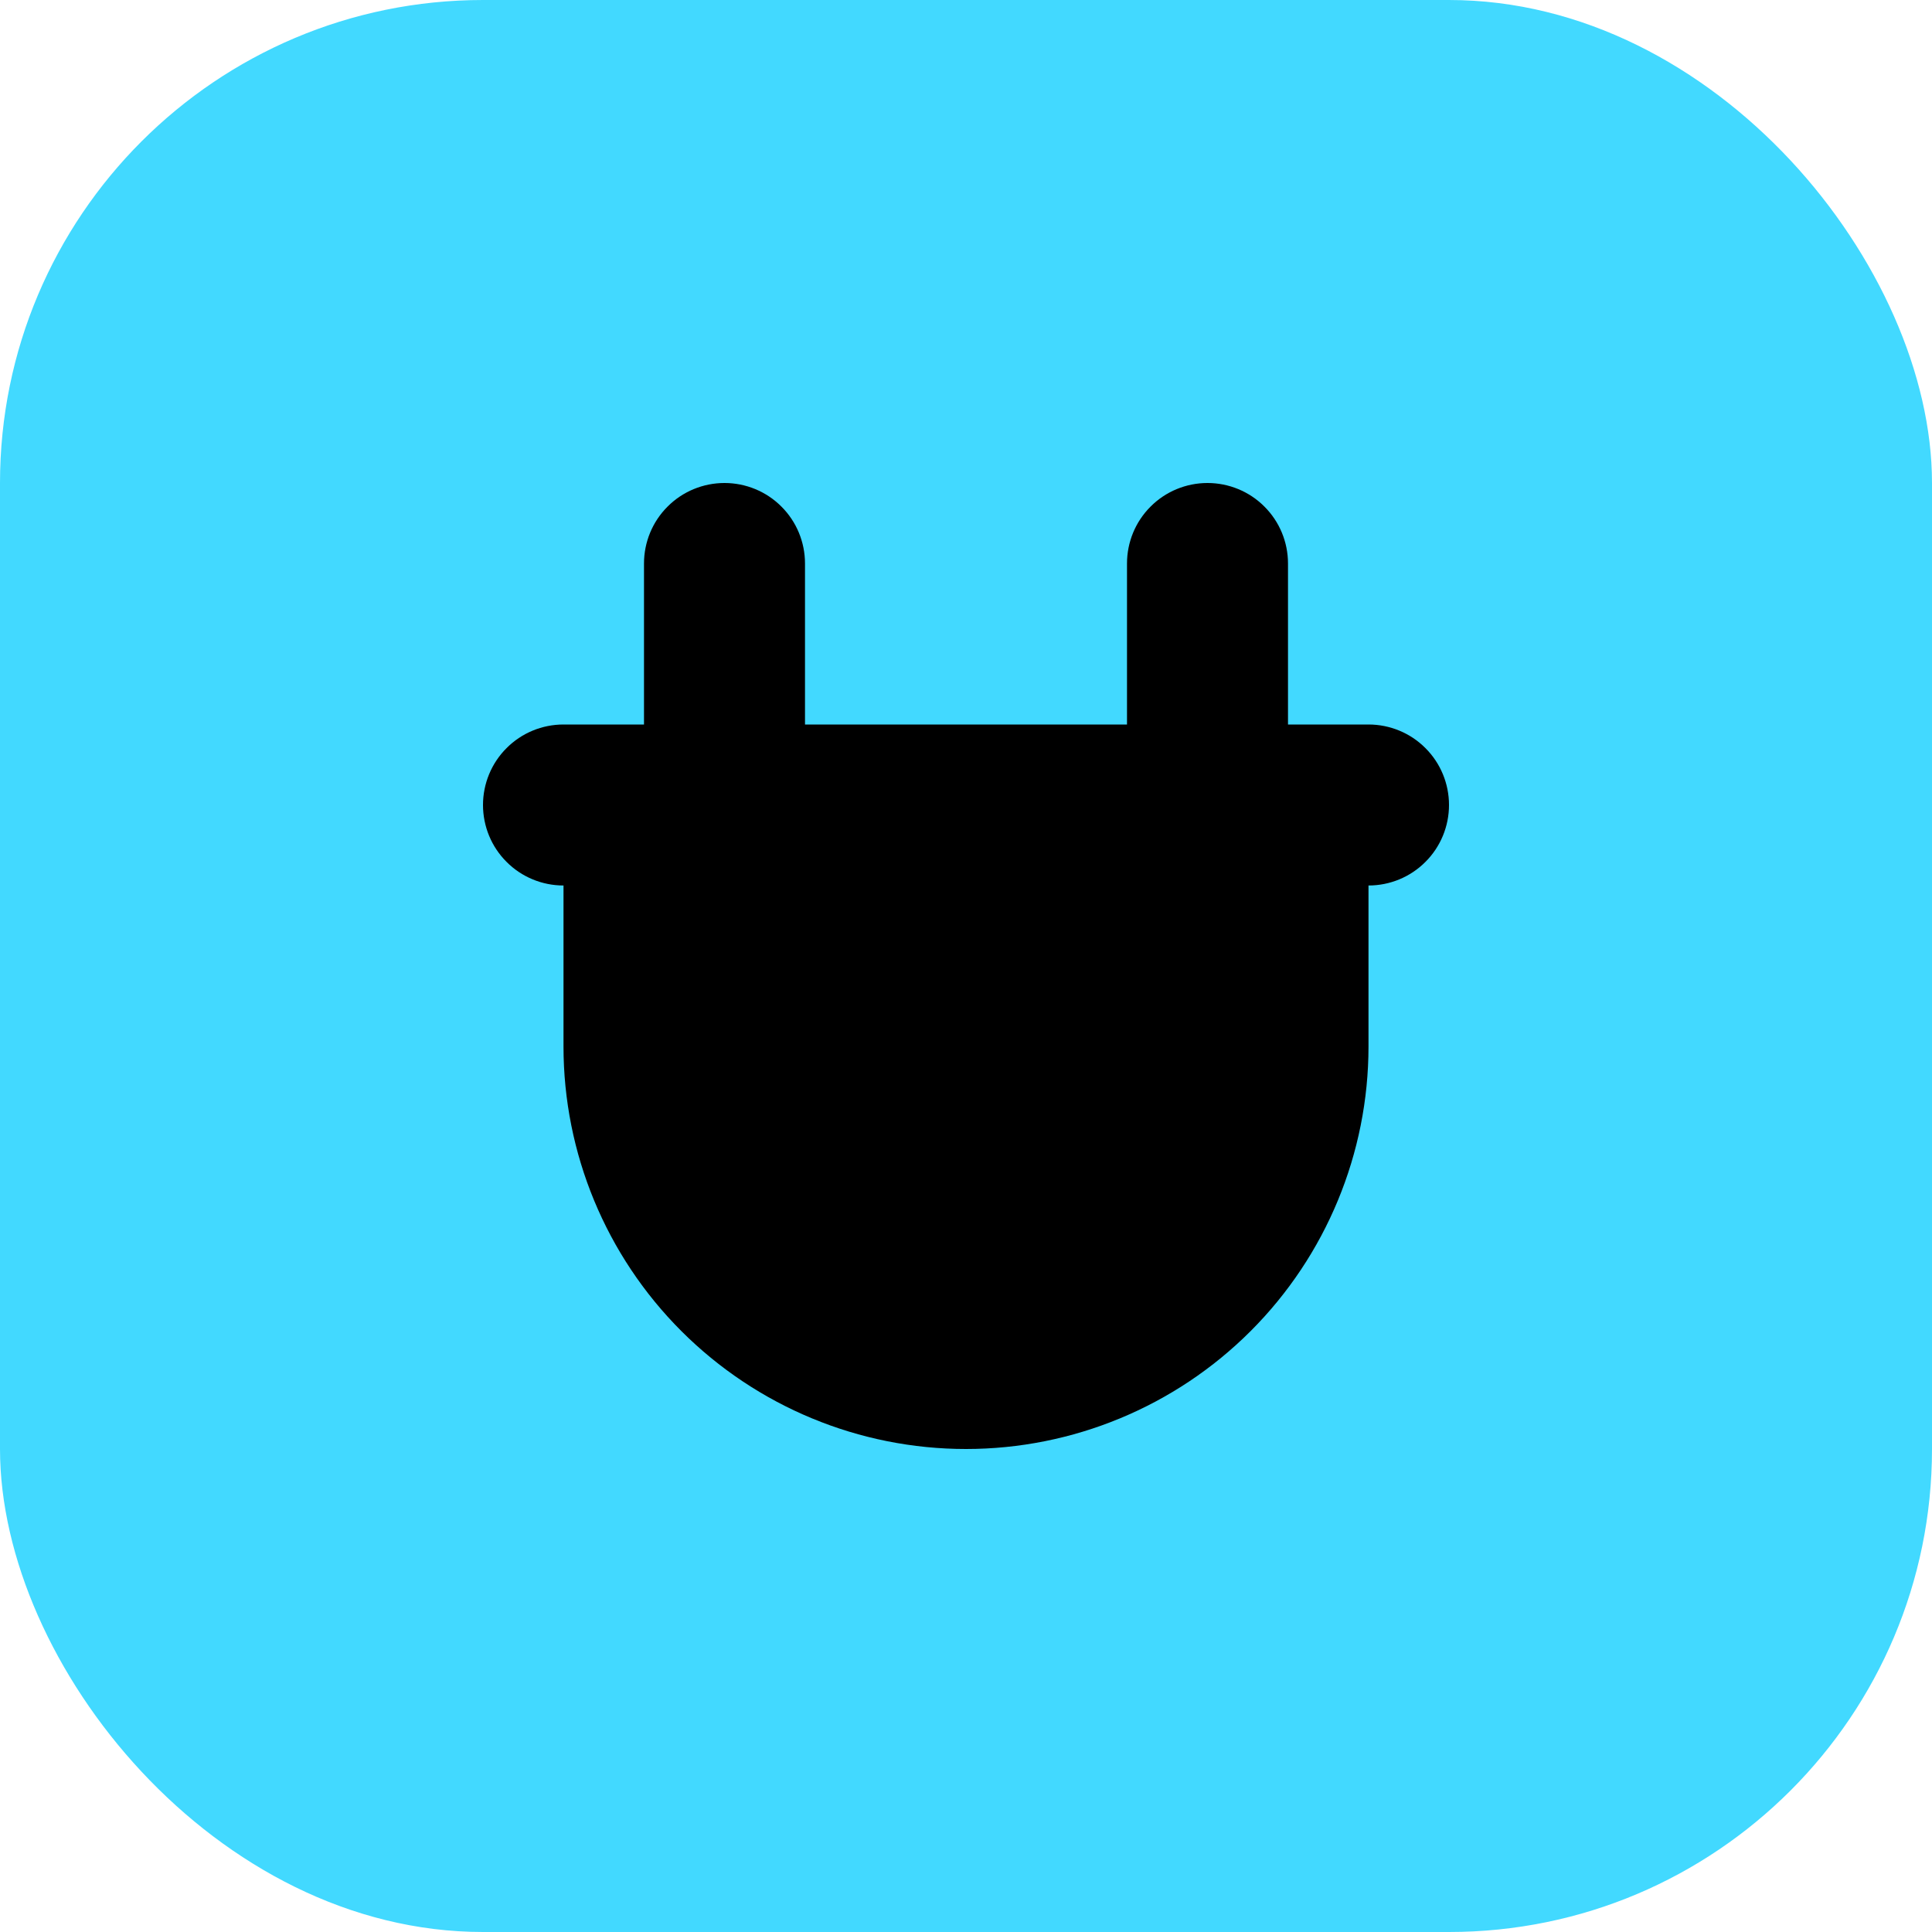
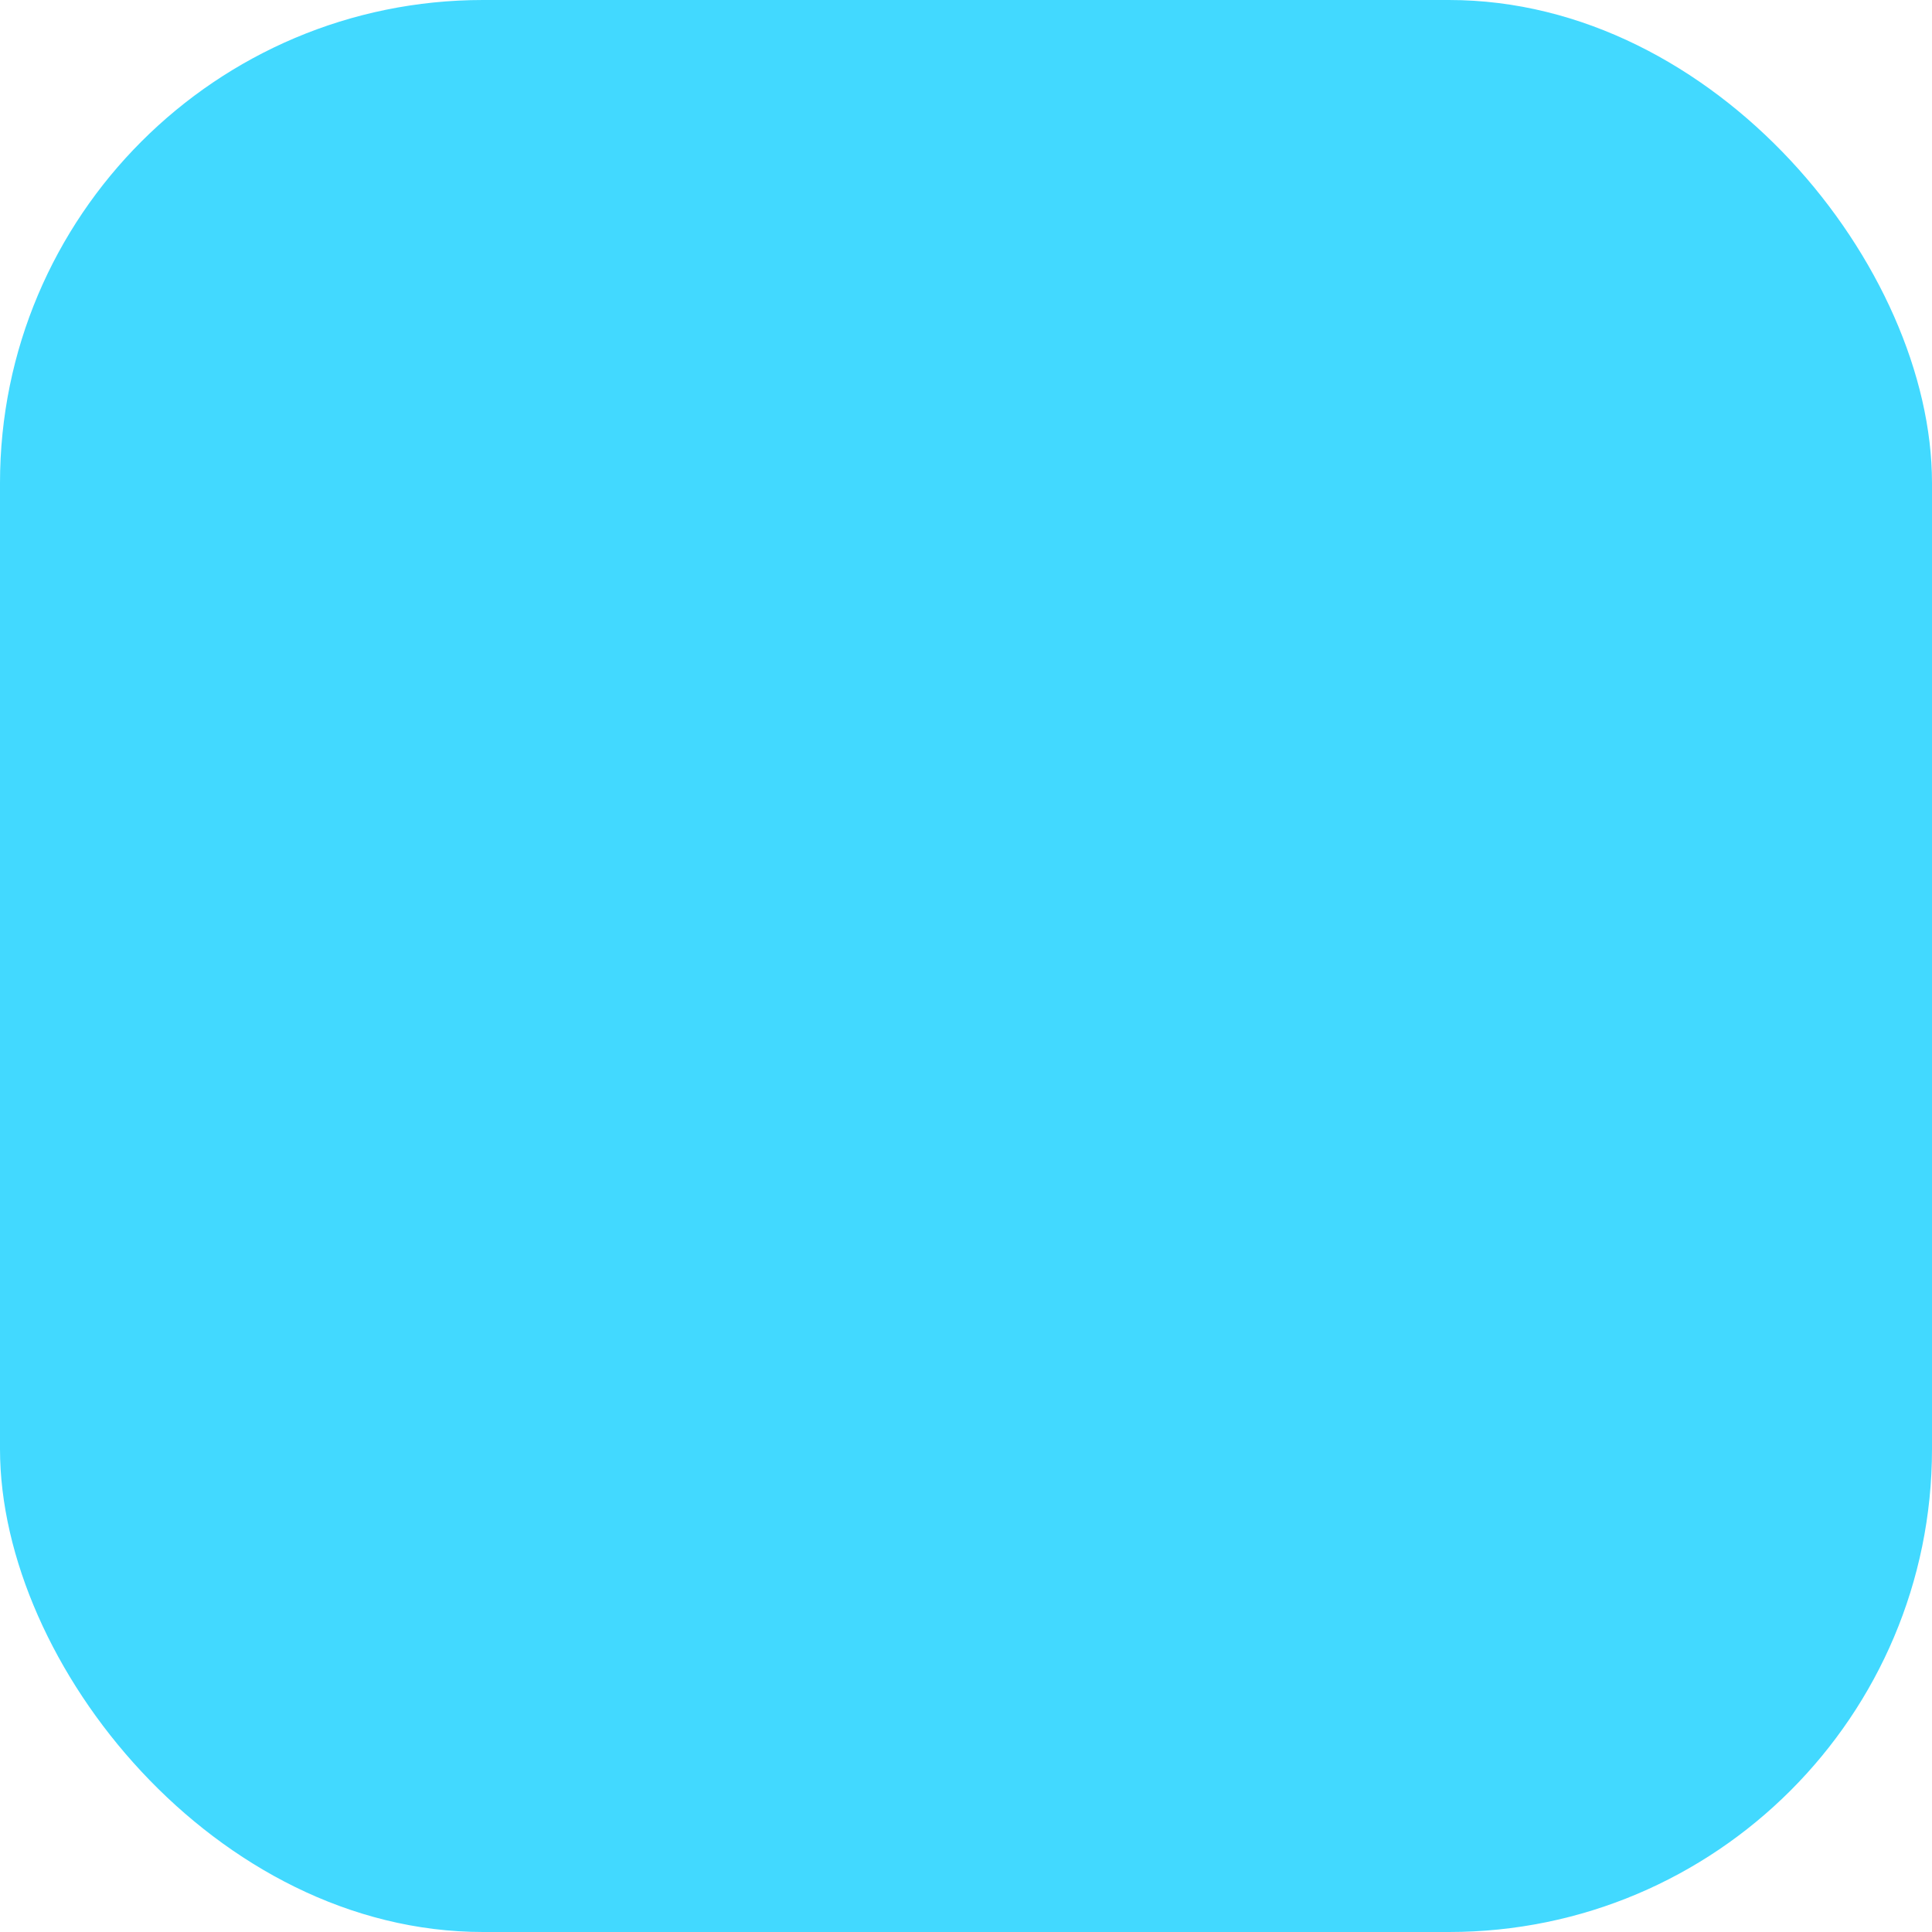
<svg xmlns="http://www.w3.org/2000/svg" width="24" height="24" viewBox="0 0 24 24" fill="none">
  <rect width="24" height="24" rx="6" fill="#42D9FF" />
-   <path d="M17 9H16V7C16 6.735 15.895 6.48 15.707 6.293C15.52 6.105 15.265 6 15 6C14.735 6 14.48 6.105 14.293 6.293C14.105 6.48 14 6.735 14 7V9H10V7C10 6.735 9.895 6.48 9.707 6.293C9.52 6.105 9.265 6 9 6C8.735 6 8.48 6.105 8.293 6.293C8.105 6.48 8 6.735 8 7V9H7C6.735 9 6.48 9.105 6.293 9.293C6.105 9.48 6 9.735 6 10C6 10.265 6.105 10.52 6.293 10.707C6.48 10.895 6.735 11 7 11V13C7 14.326 7.527 15.598 8.464 16.535C9.402 17.473 10.674 18 12 18C13.326 18 14.598 17.473 15.536 16.535C16.473 15.598 17 14.326 17 13V11C17.265 11 17.52 10.895 17.707 10.707C17.895 10.52 18 10.265 18 10C18 9.735 17.895 9.48 17.707 9.293C17.52 9.105 17.265 9 17 9Z" fill="black" />
</svg>